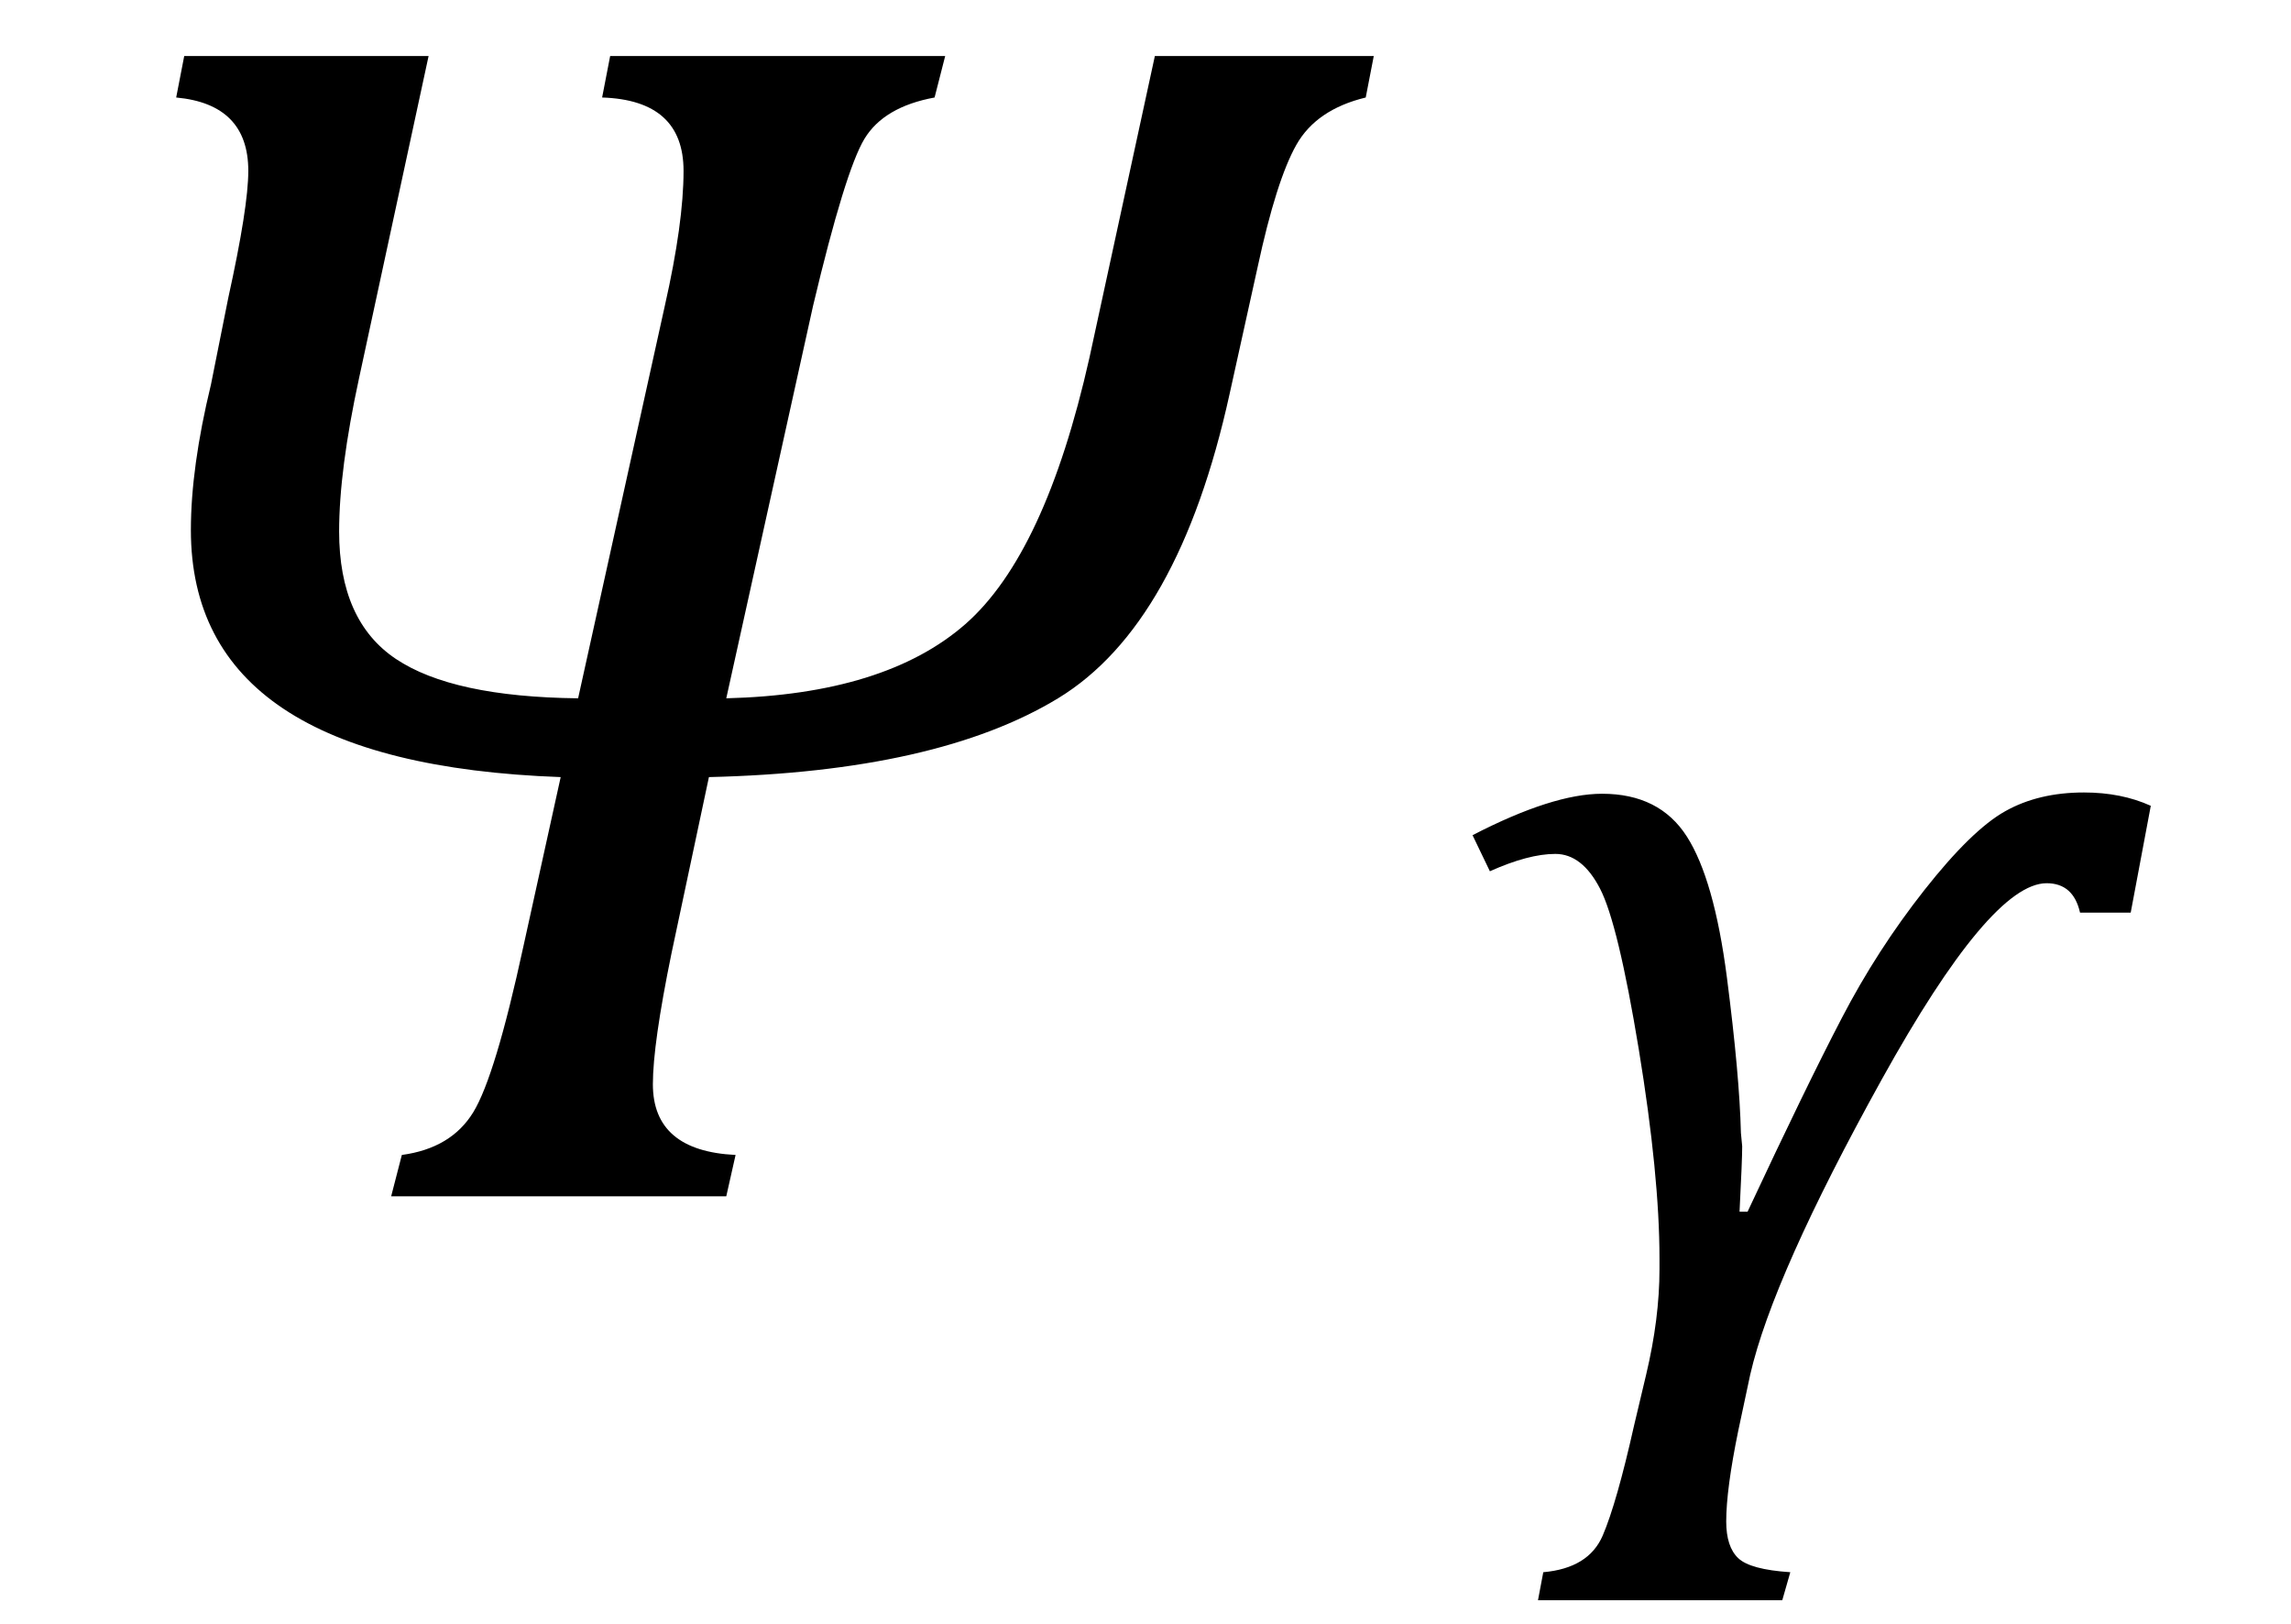
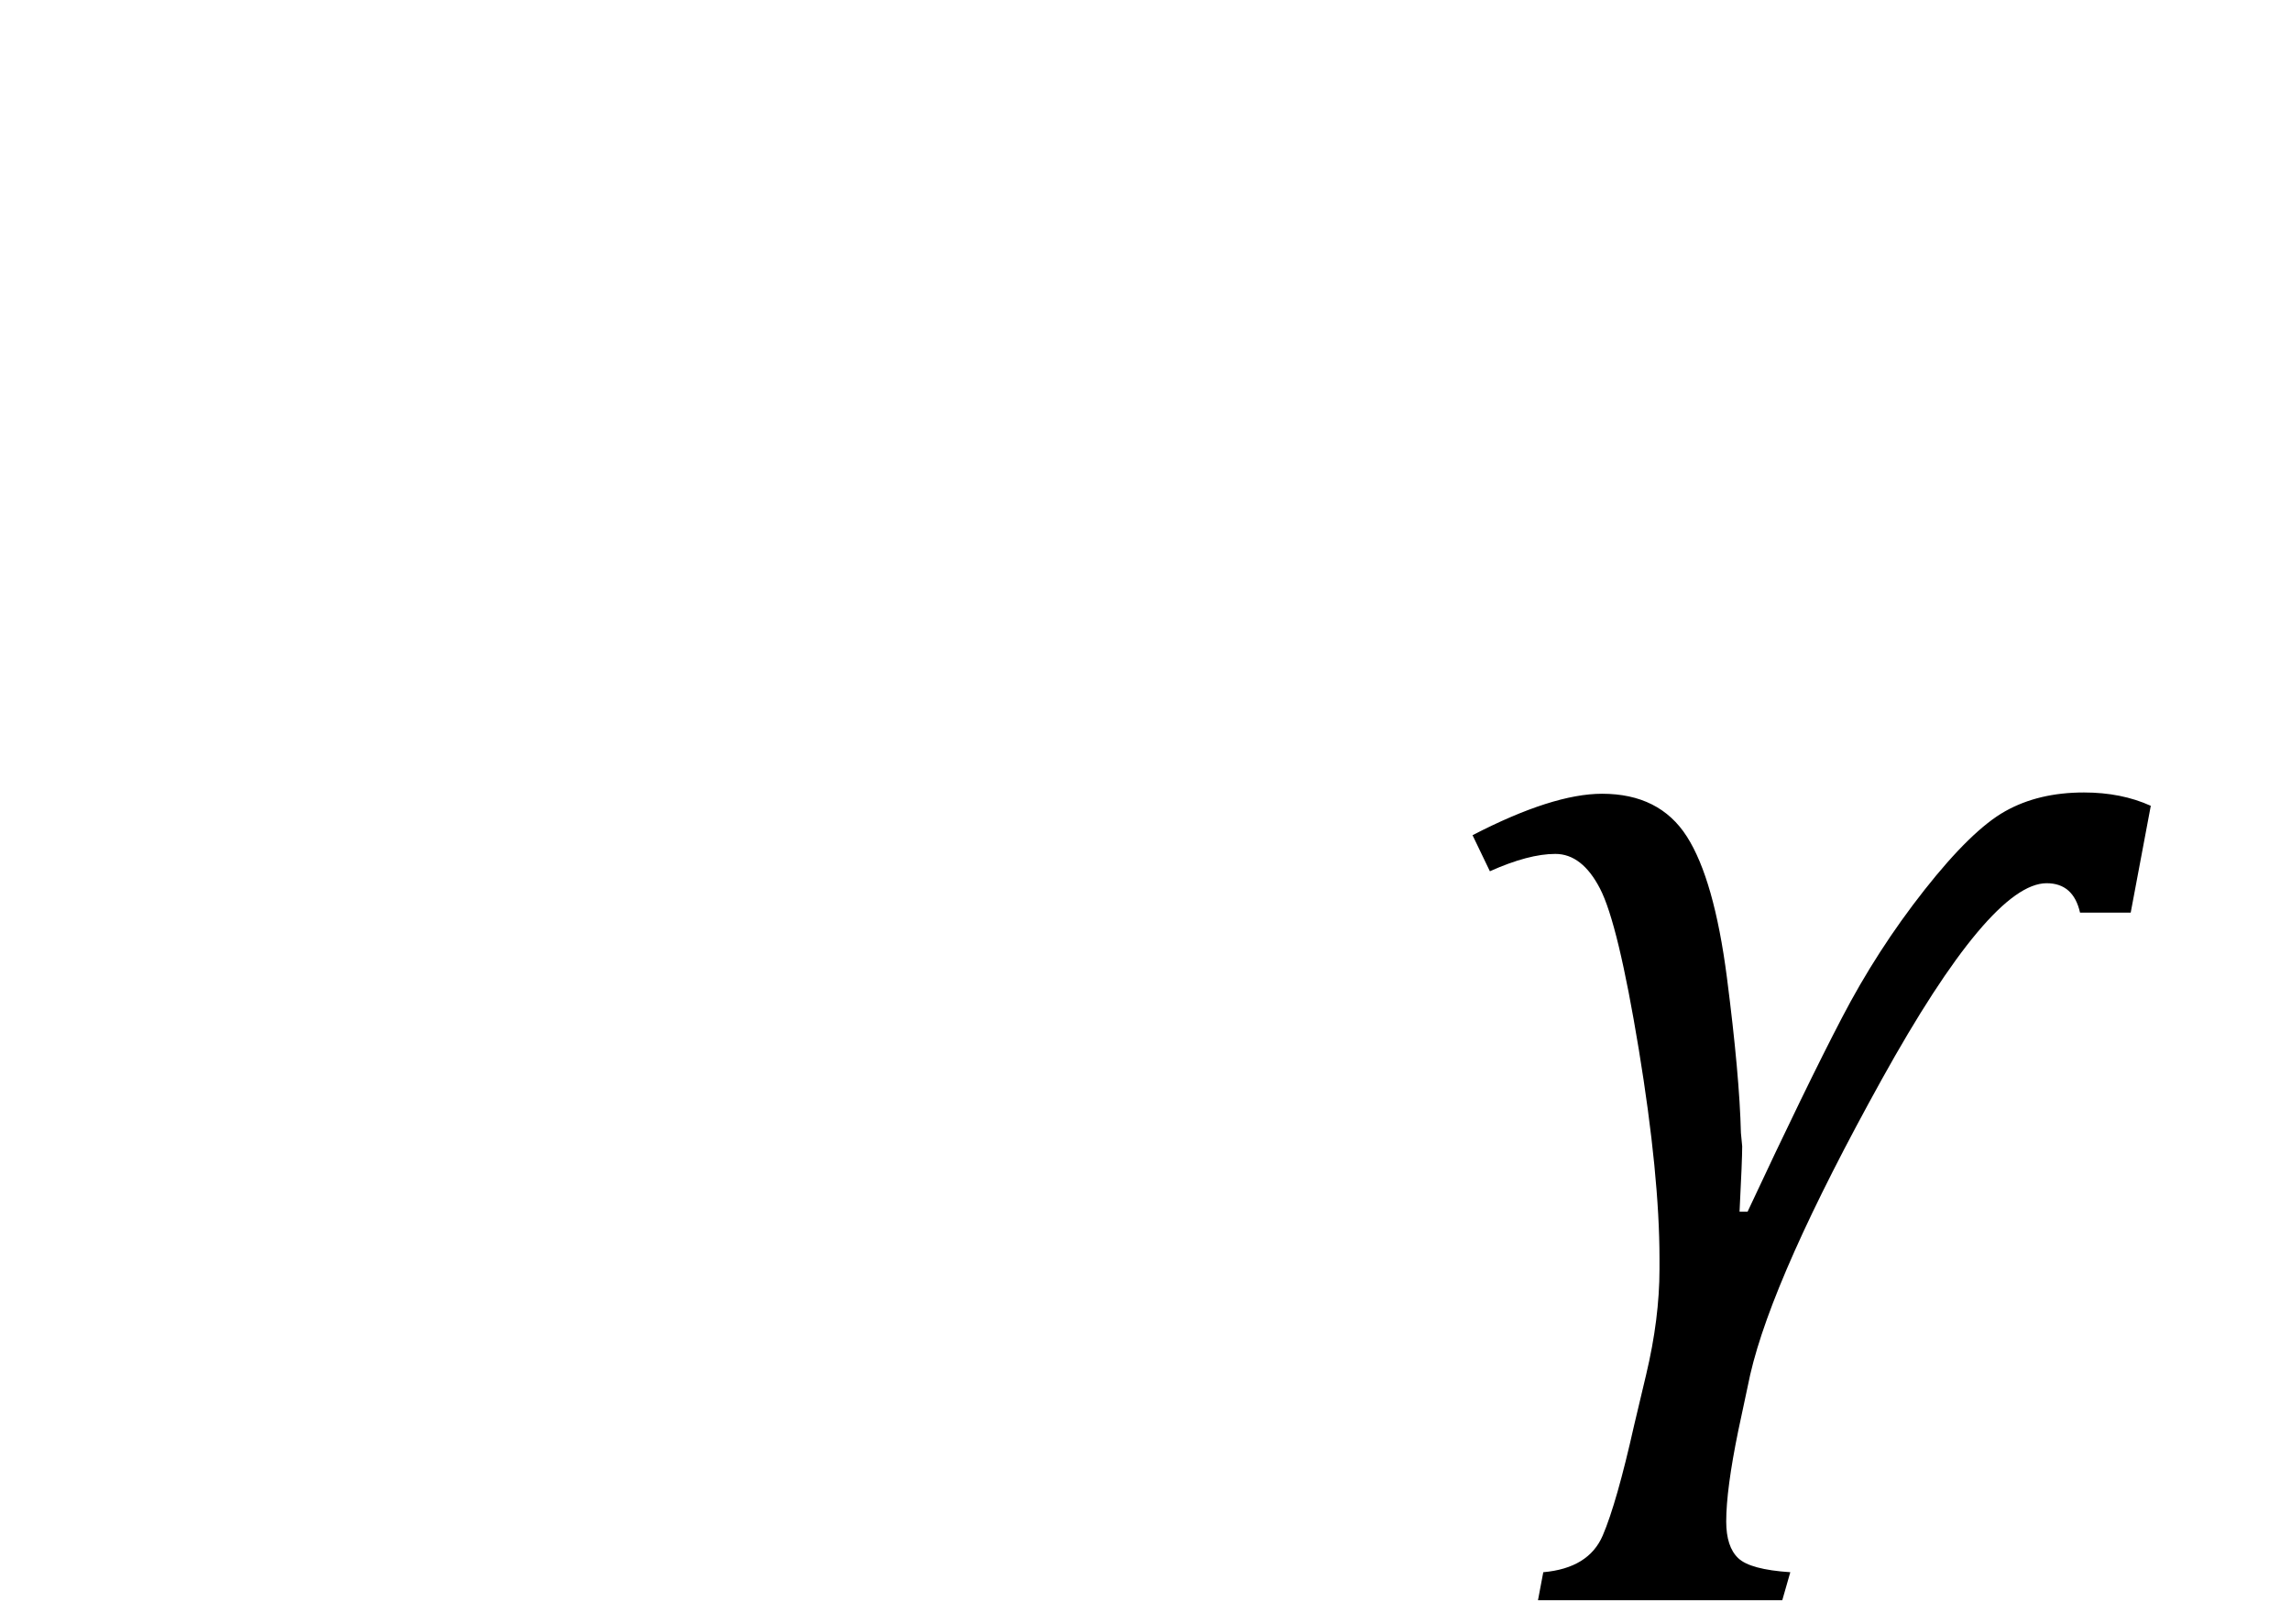
<svg xmlns="http://www.w3.org/2000/svg" stroke-dasharray="none" shape-rendering="auto" font-family="'Dialog'" width="26.813" text-rendering="auto" fill-opacity="1" contentScriptType="text/ecmascript" color-interpolation="auto" color-rendering="auto" preserveAspectRatio="xMidYMid meet" font-size="12" fill="black" stroke="black" image-rendering="auto" stroke-miterlimit="10" zoomAndPan="magnify" version="1.0" stroke-linecap="square" stroke-linejoin="miter" contentStyleType="text/css" font-style="normal" height="19" stroke-width="1" stroke-dashoffset="0" font-weight="normal" stroke-opacity="1" y="-5">
  <defs id="genericDefs" />
  <g>
    <g text-rendering="optimizeLegibility" transform="translate(0,14)" color-rendering="optimizeQuality" color-interpolation="linearRGB" image-rendering="optimizeQuality">
-       <path d="M15.984 -12.859 Q15.406 -12.719 15.172 -12.305 Q14.938 -11.891 14.719 -10.875 L14.391 -9.391 Q13.797 -6.688 12.383 -5.828 Q10.969 -4.969 8.297 -4.906 L7.859 -2.844 Q7.641 -1.781 7.641 -1.312 Q7.641 -0.531 8.609 -0.484 L8.5 0 L4.578 0 L4.703 -0.484 Q5.281 -0.562 5.539 -0.984 Q5.797 -1.406 6.125 -2.922 L6.562 -4.906 Q2.234 -5.062 2.234 -7.797 Q2.234 -8.531 2.469 -9.5 L2.672 -10.516 Q2.906 -11.578 2.906 -12 Q2.906 -12.781 2.062 -12.859 L2.156 -13.344 L5.016 -13.344 L4.203 -9.578 Q3.969 -8.5 3.969 -7.781 Q3.969 -6.734 4.633 -6.289 Q5.297 -5.844 6.766 -5.828 L7.781 -10.422 Q8 -11.391 8 -12 Q8 -12.828 7.047 -12.859 L7.141 -13.344 L11.062 -13.344 L10.938 -12.859 Q10.344 -12.75 10.117 -12.375 Q9.891 -12 9.516 -10.422 L8.5 -5.828 Q10.359 -5.875 11.297 -6.695 Q12.234 -7.516 12.75 -9.812 L13.516 -13.344 L16.078 -13.344 L15.984 -12.859 Z" stroke="none" />
-     </g>
+       </g>
    <g text-rendering="optimizeLegibility" transform="translate(16.078,18.727)" color-rendering="optimizeQuality" color-interpolation="linearRGB" image-rendering="optimizeQuality">
      <path d="M8.859 -8.047 L8.266 -8.047 Q8.188 -8.391 7.875 -8.391 Q7.219 -8.391 5.945 -6.094 Q4.672 -3.797 4.406 -2.641 L4.266 -1.984 Q4.125 -1.297 4.125 -0.922 Q4.125 -0.625 4.266 -0.492 Q4.406 -0.359 4.875 -0.328 L4.781 0 L1.922 0 L1.984 -0.328 Q2.516 -0.375 2.68 -0.758 Q2.844 -1.141 3.047 -2.047 L3.188 -2.641 Q3.344 -3.297 3.344 -3.875 L3.344 -4 Q3.344 -4.969 3.102 -6.445 Q2.859 -7.922 2.648 -8.328 Q2.438 -8.734 2.125 -8.734 Q1.812 -8.734 1.359 -8.531 L1.156 -8.953 Q2.094 -9.438 2.672 -9.438 Q3.344 -9.438 3.664 -8.938 Q3.984 -8.438 4.133 -7.289 Q4.281 -6.141 4.297 -5.469 L4.312 -5.312 Q4.312 -5.156 4.281 -4.547 L4.375 -4.547 Q5.062 -6.016 5.477 -6.812 Q5.891 -7.609 6.445 -8.312 Q7 -9.016 7.391 -9.234 Q7.781 -9.453 8.312 -9.453 Q8.75 -9.453 9.094 -9.297 L8.859 -8.047 Z" stroke="none" />
    </g>
  </g>
</svg>